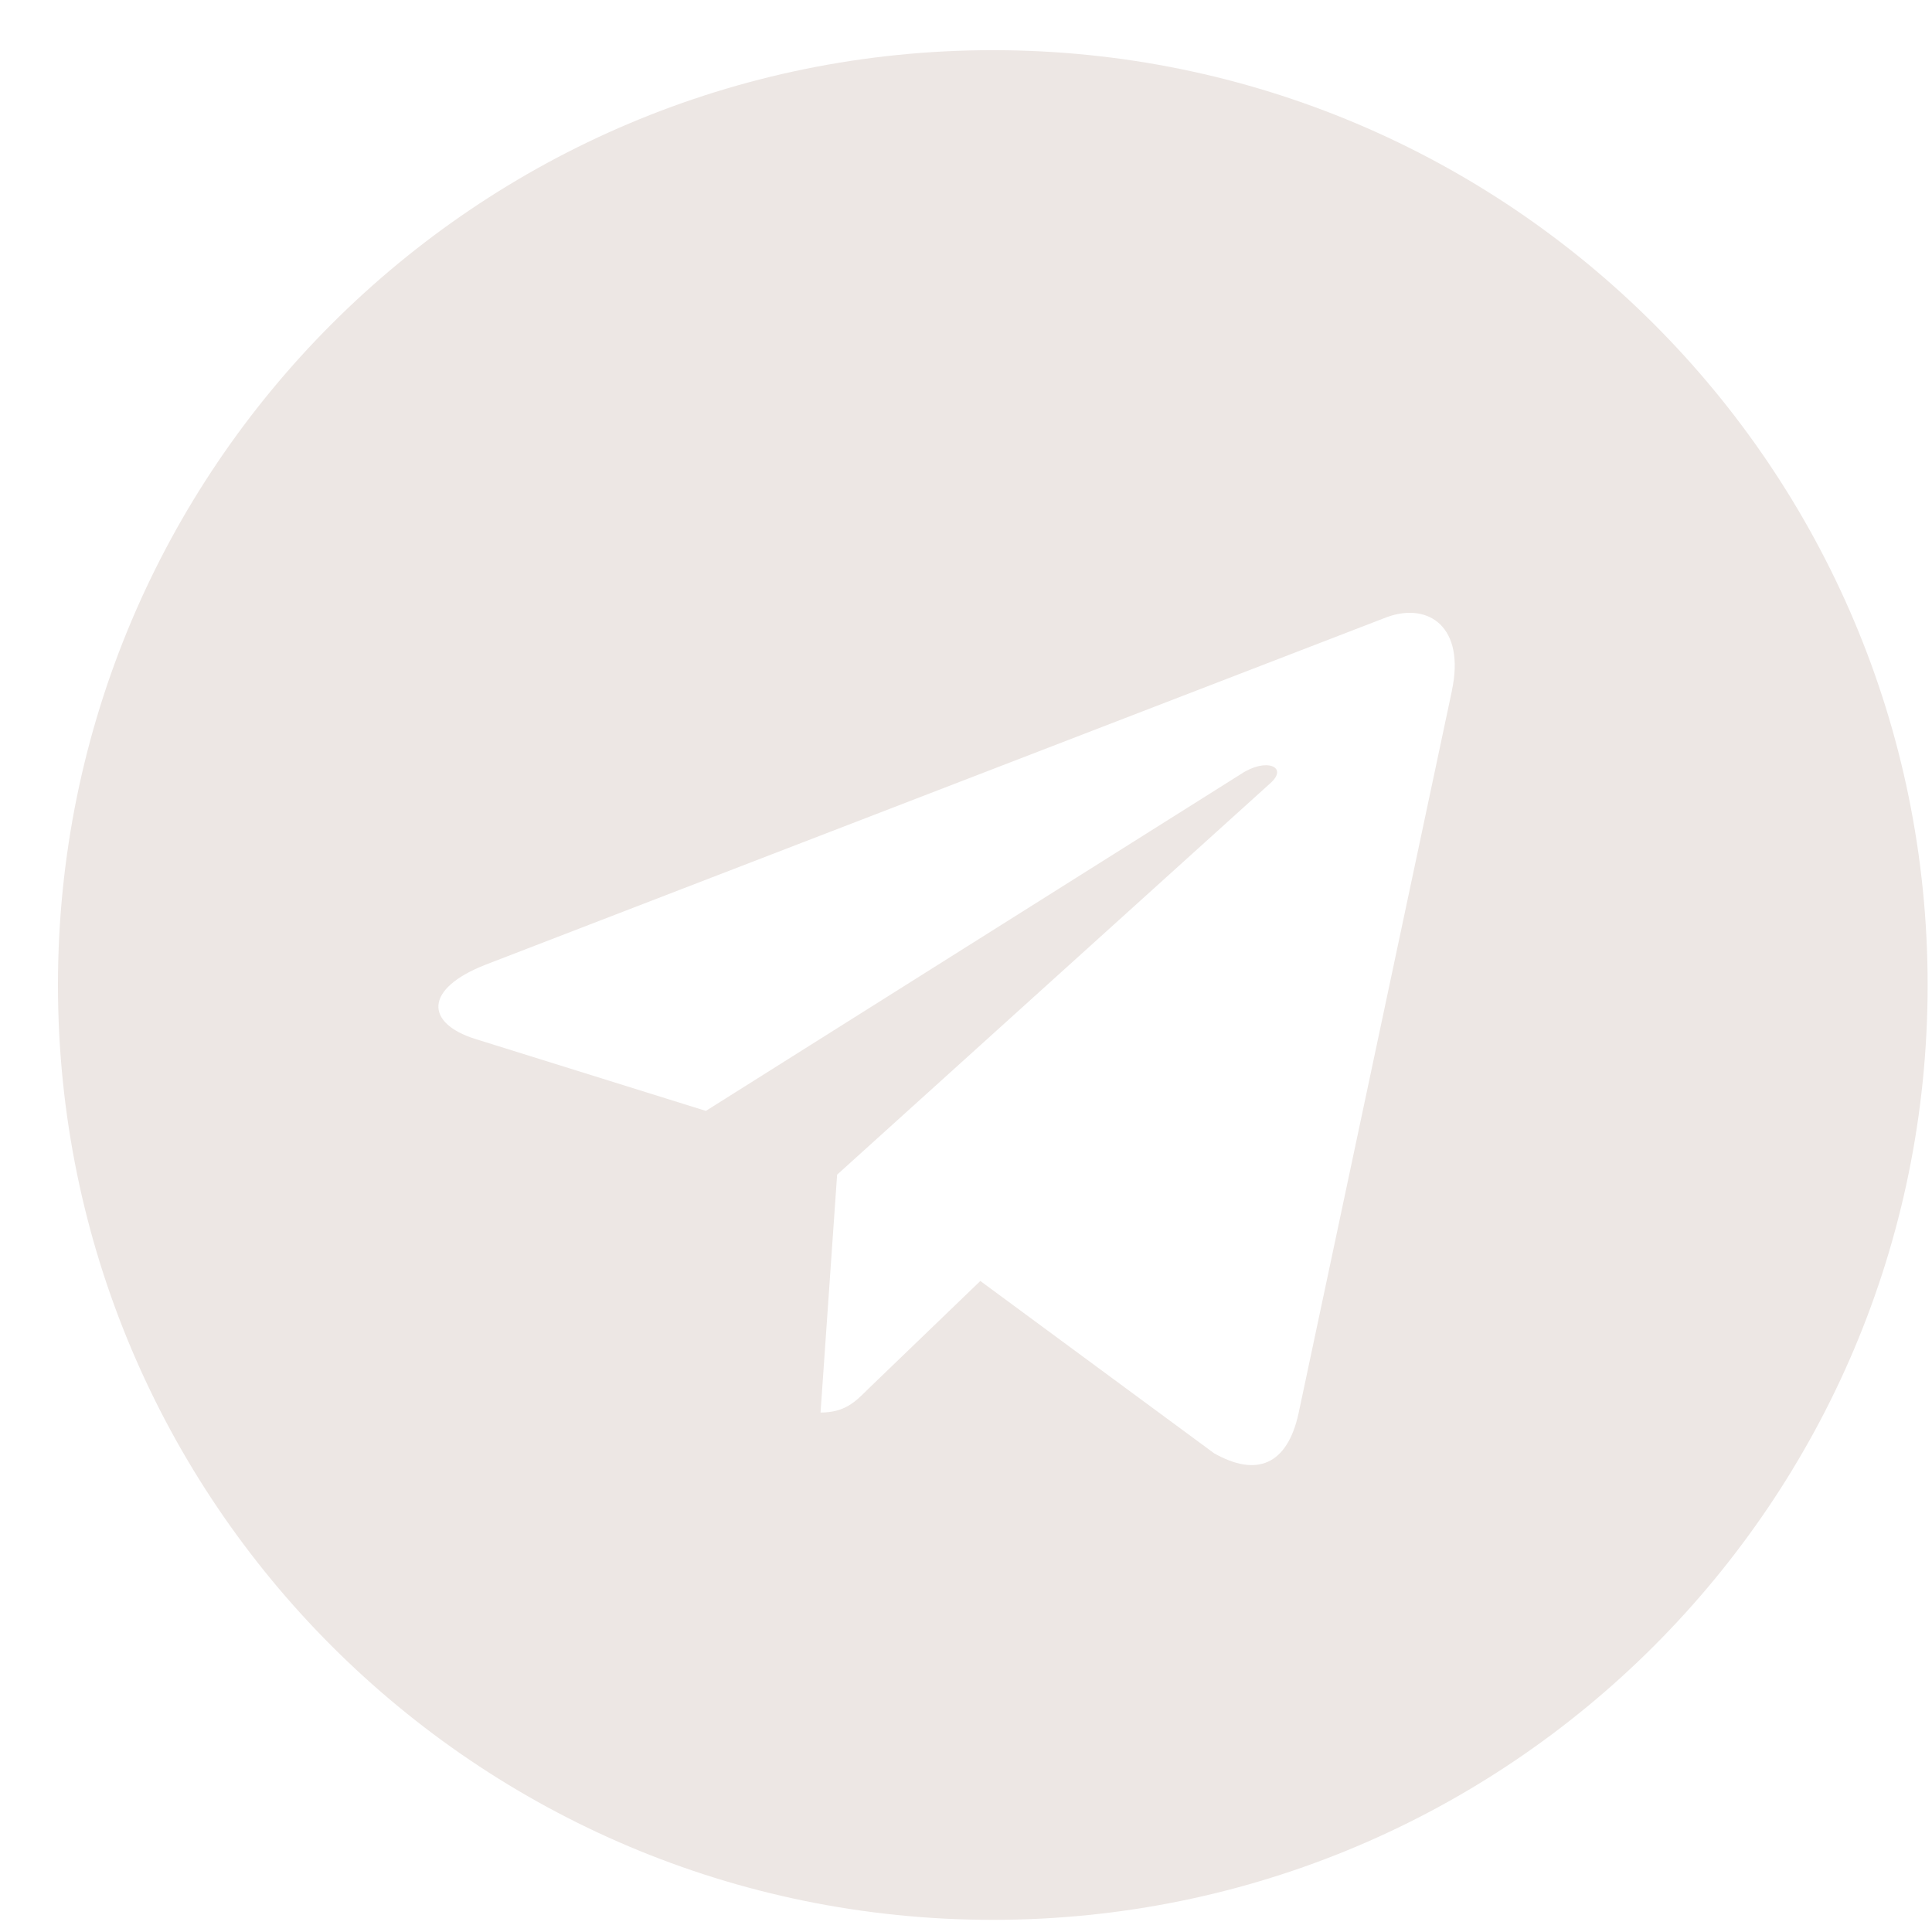
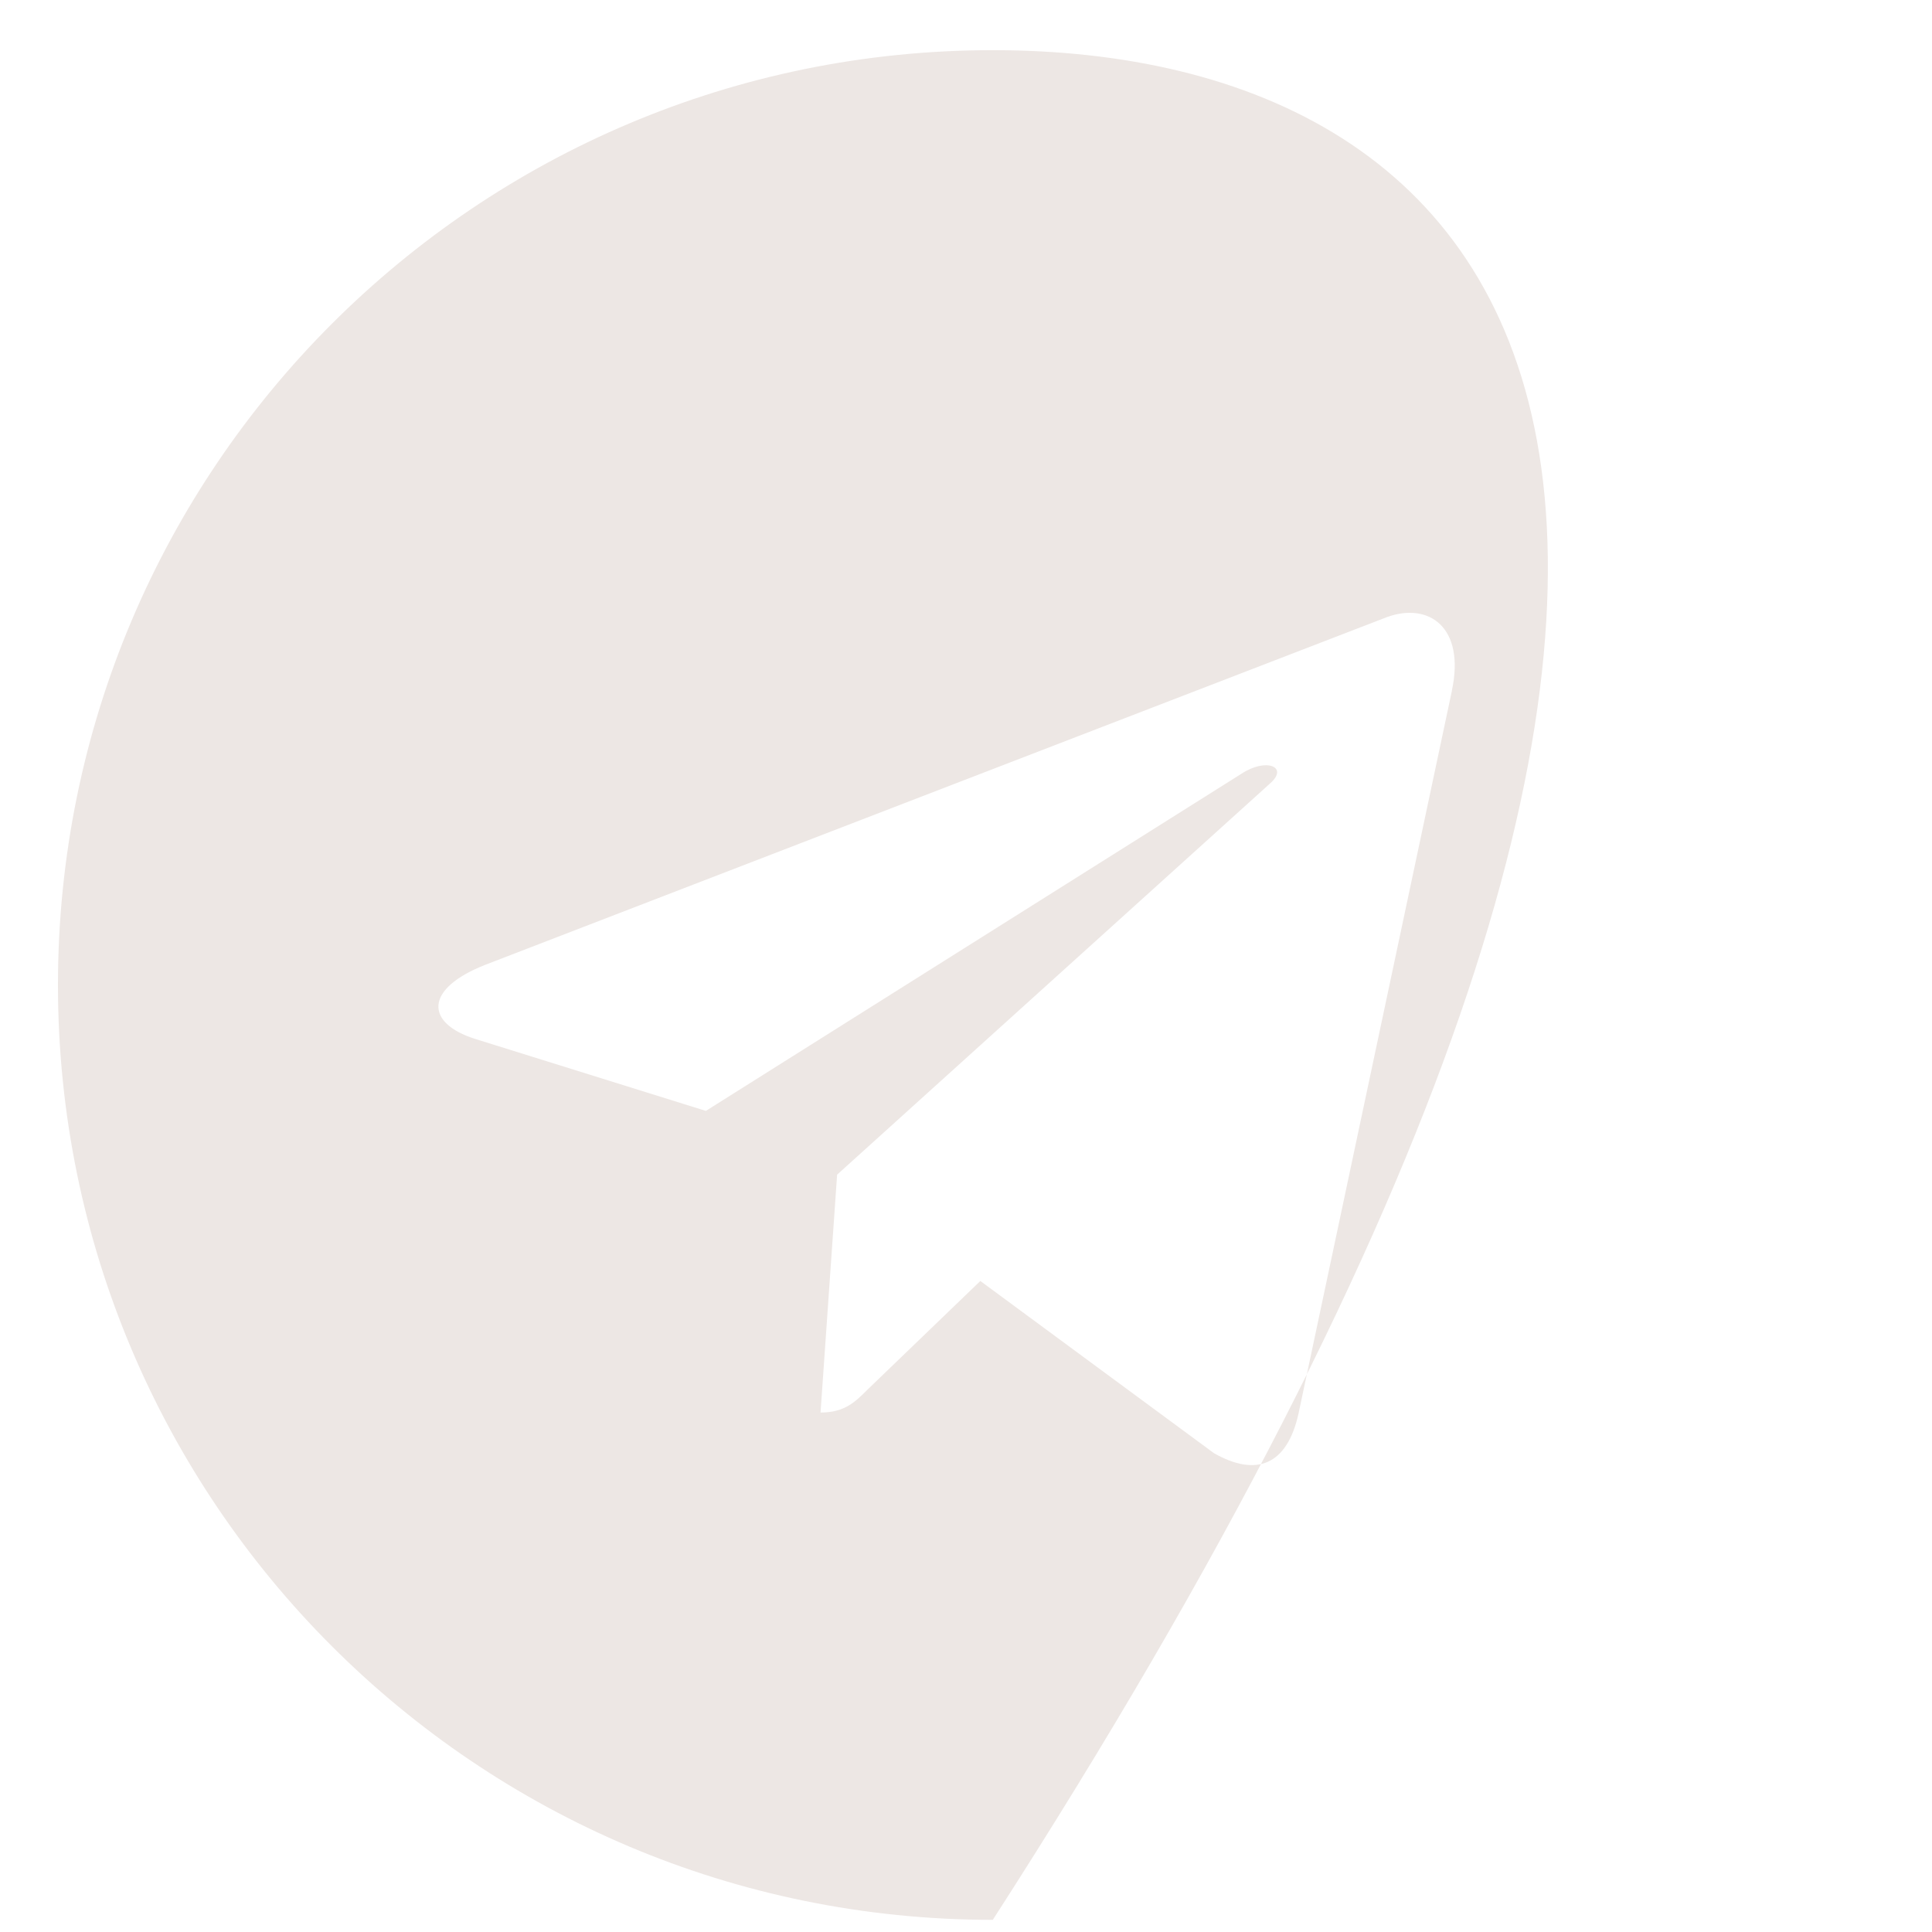
<svg xmlns="http://www.w3.org/2000/svg" width="31" height="31" viewBox="0 0 31 31" fill="none">
-   <path d="M15.93 0.805C7.643 0.805 0.93 7.52 0.93 15.805C0.93 24.091 7.644 30.805 15.93 30.805C24.216 30.805 30.93 24.091 30.93 15.805C30.93 7.52 24.215 0.805 15.93 0.805ZM23.297 11.082L20.835 22.683C20.653 23.506 20.163 23.705 19.48 23.318L15.73 20.554L13.921 22.296C13.722 22.495 13.553 22.665 13.166 22.665L13.432 18.848L20.381 12.569C20.684 12.303 20.314 12.152 19.915 12.418L11.326 17.825L7.624 16.67C6.82 16.416 6.802 15.865 7.794 15.478L22.256 9.901C22.927 9.659 23.514 10.065 23.296 11.081L23.297 11.082Z" fill="#EDE7E4" />
+   <path d="M15.93 0.805C7.643 0.805 0.93 7.52 0.93 15.805C0.93 24.091 7.644 30.805 15.93 30.805C30.93 7.52 24.215 0.805 15.93 0.805ZM23.297 11.082L20.835 22.683C20.653 23.506 20.163 23.705 19.48 23.318L15.73 20.554L13.921 22.296C13.722 22.495 13.553 22.665 13.166 22.665L13.432 18.848L20.381 12.569C20.684 12.303 20.314 12.152 19.915 12.418L11.326 17.825L7.624 16.67C6.82 16.416 6.802 15.865 7.794 15.478L22.256 9.901C22.927 9.659 23.514 10.065 23.296 11.081L23.297 11.082Z" fill="#EDE7E4" />
</svg>